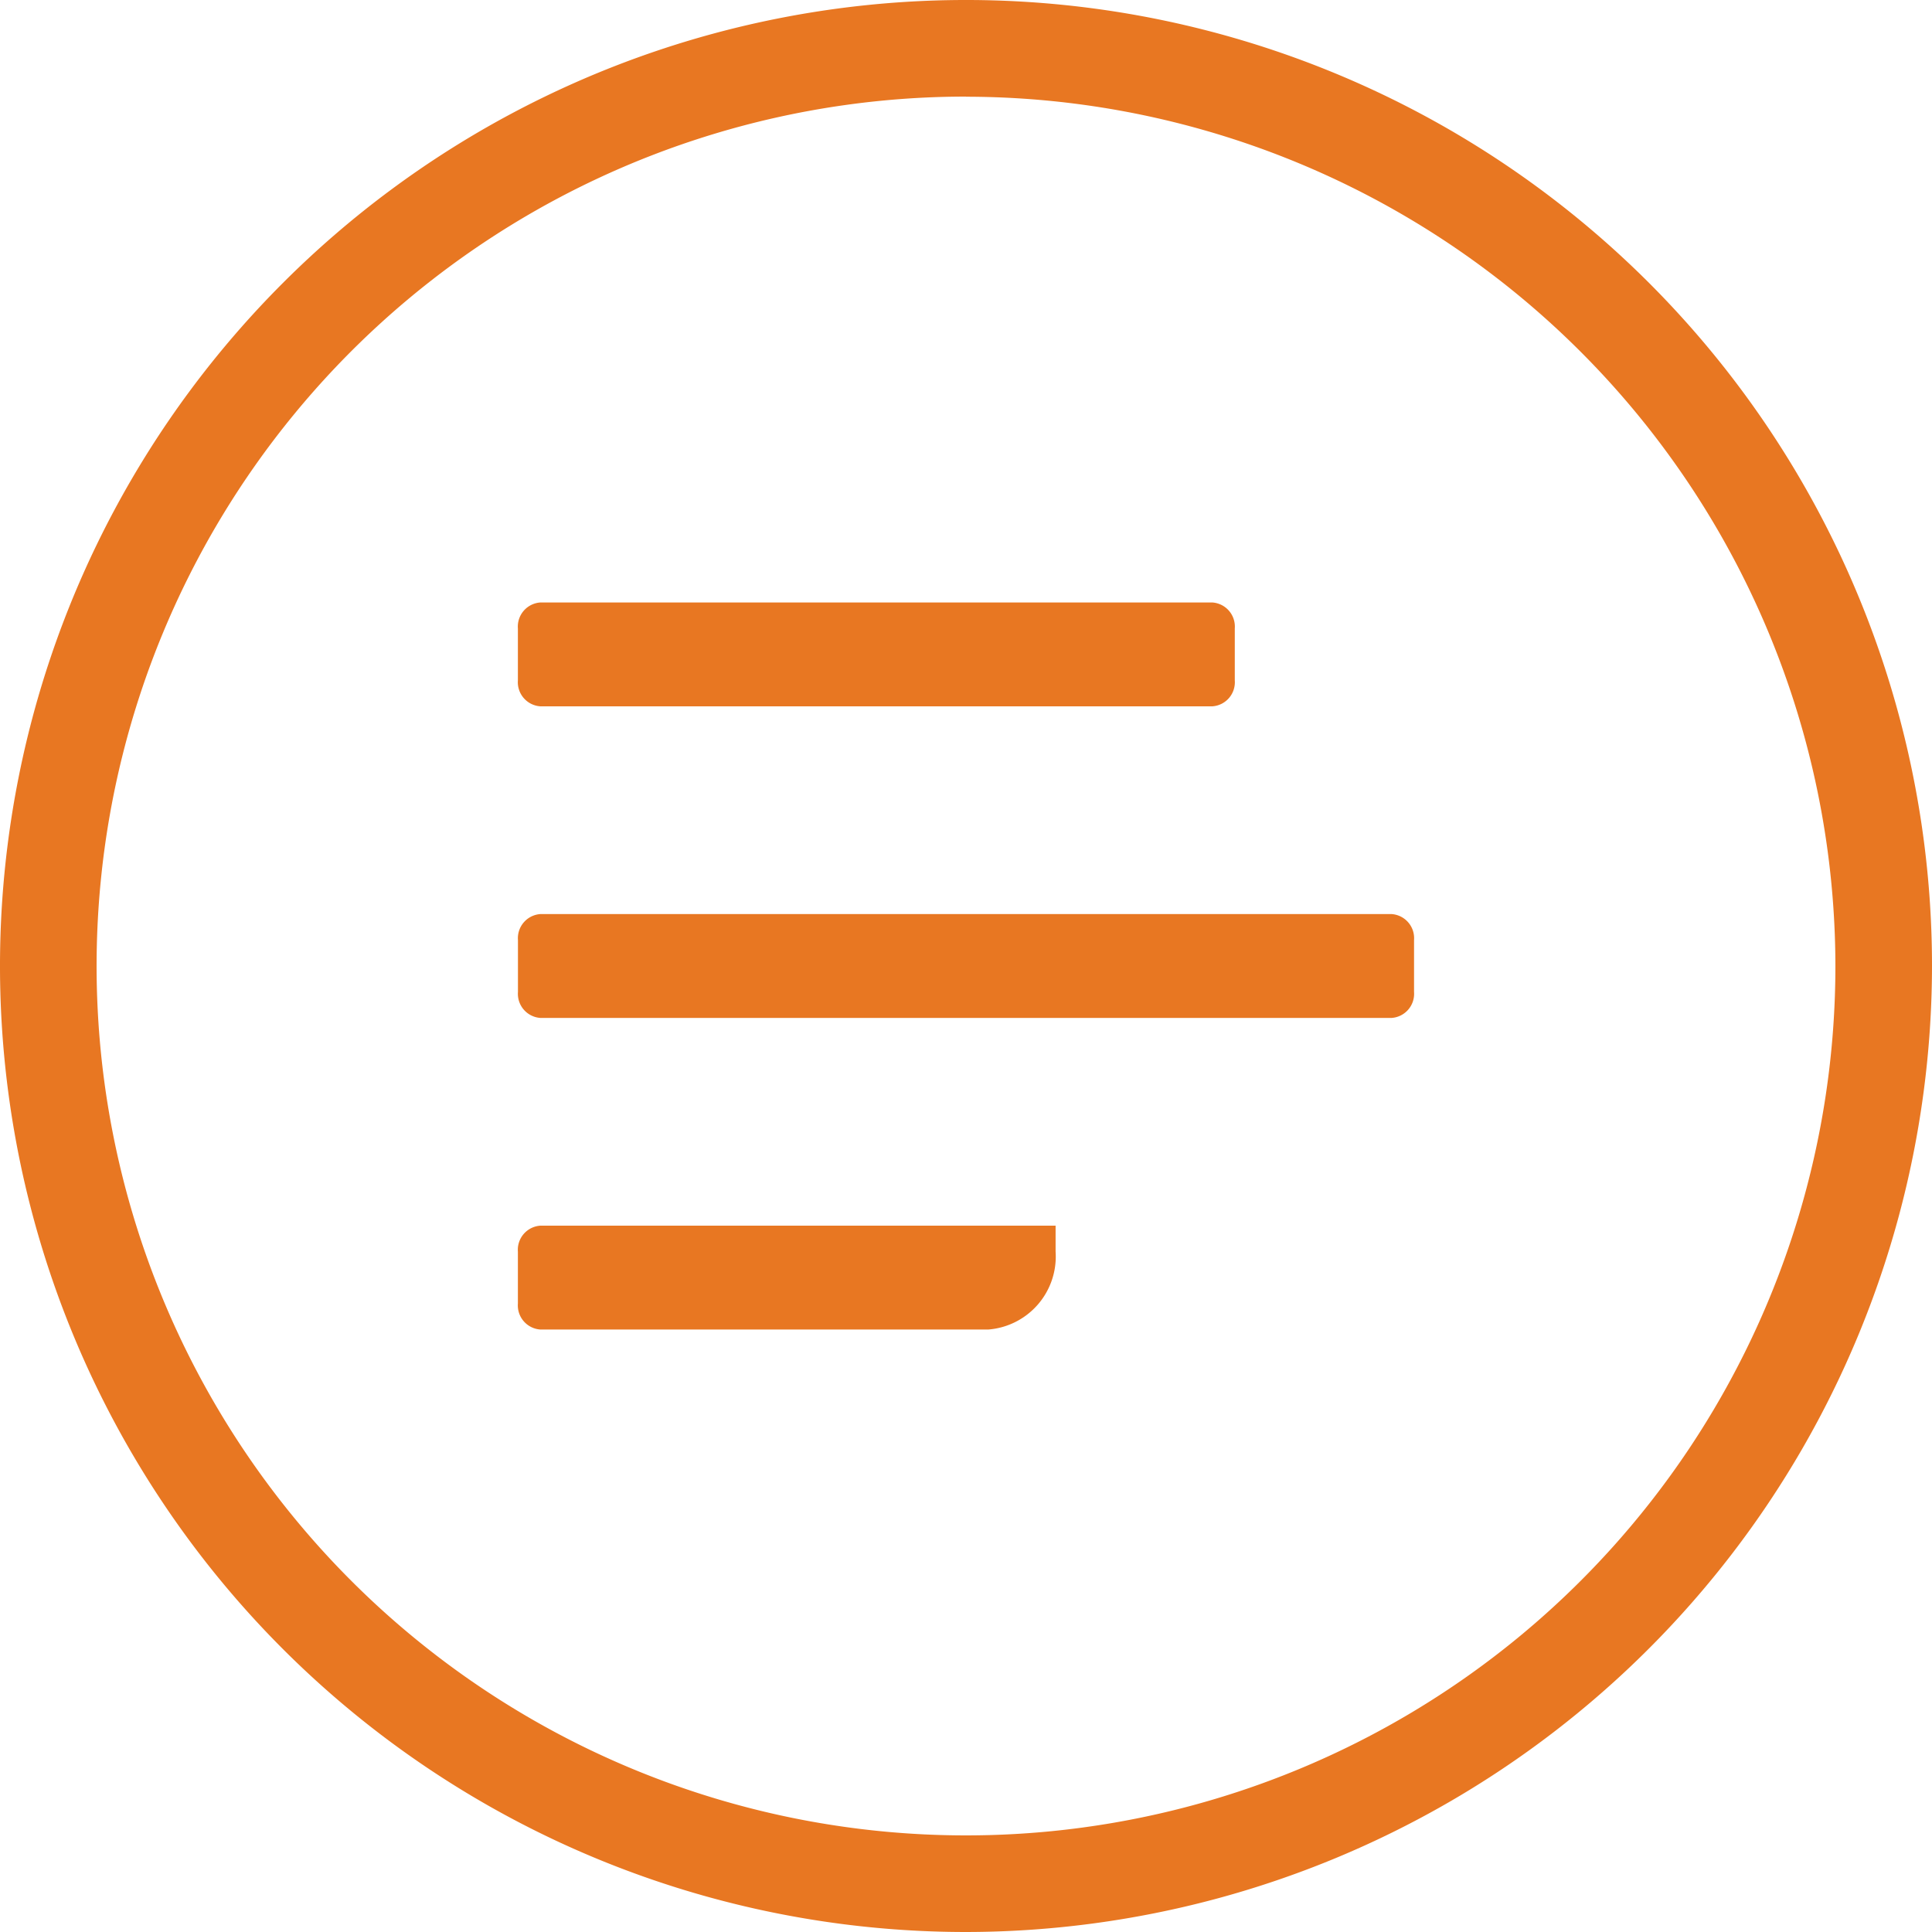
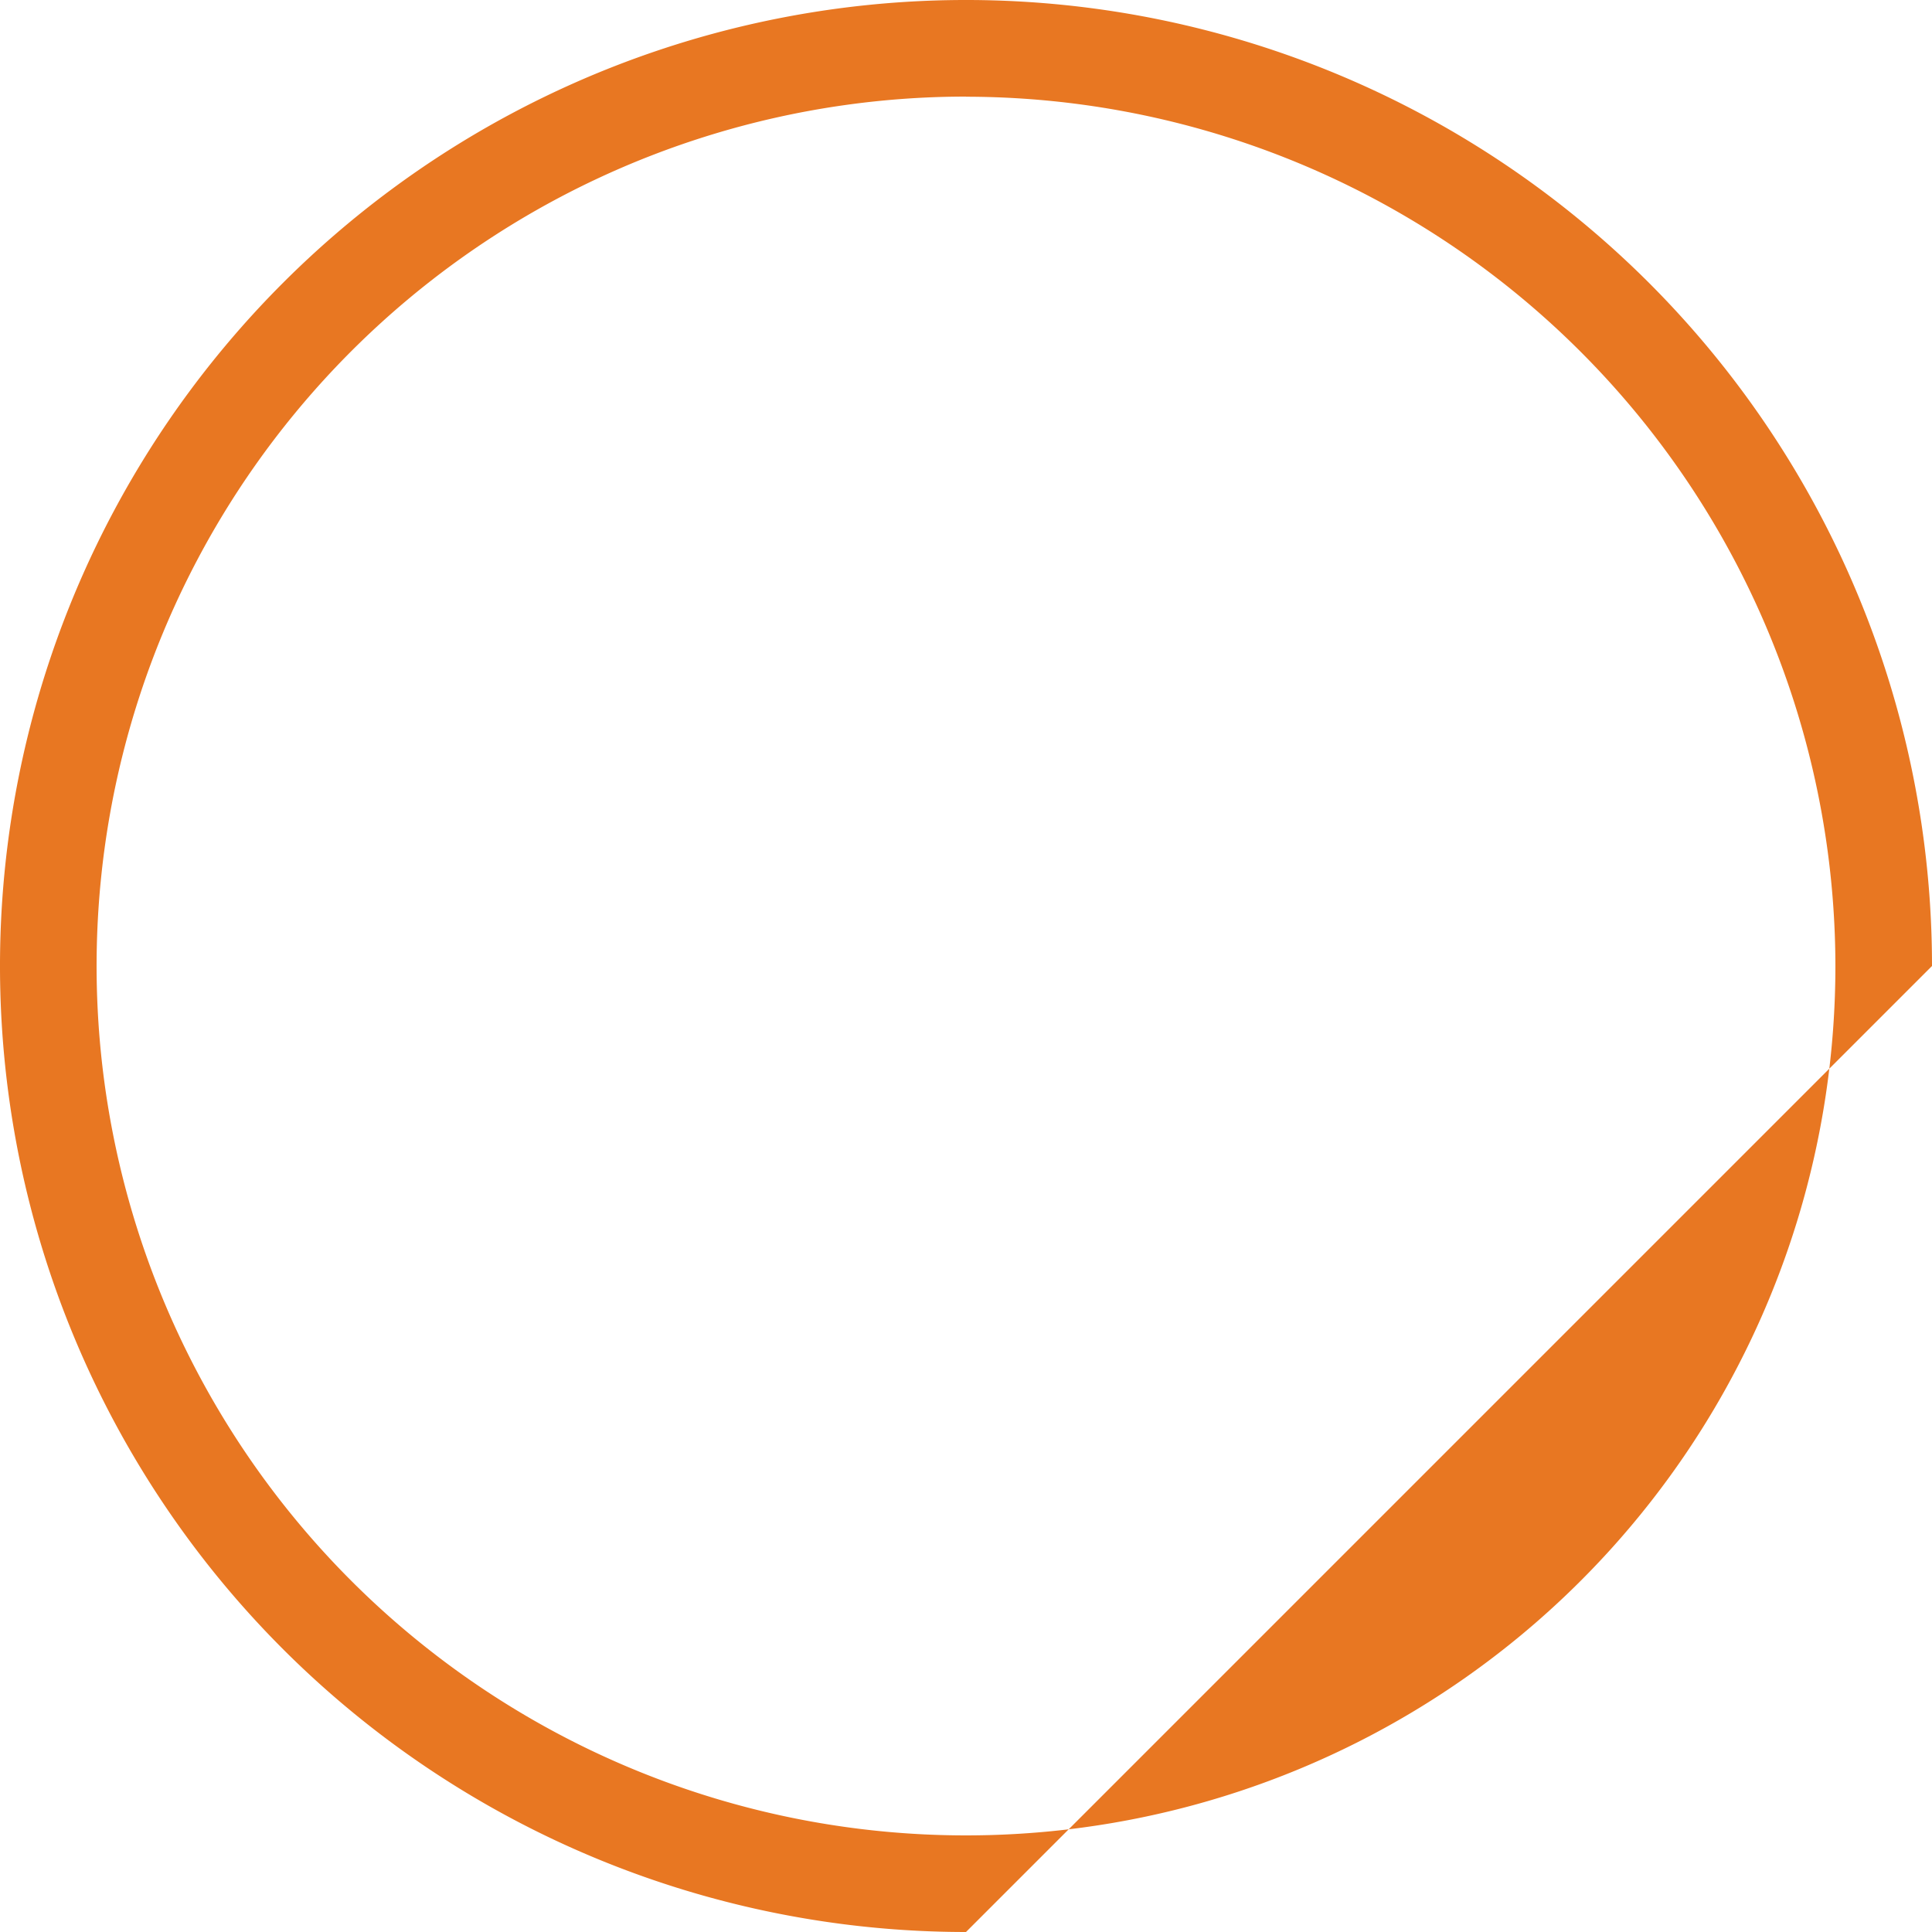
<svg xmlns="http://www.w3.org/2000/svg" width="32" height="32" viewBox="0 0 32 32">
  <g id="グループ_10844" data-name="グループ 10844" transform="translate(-301.262 -252.672)">
-     <path id="パス_10013" data-name="パス 10013" d="M321.207,279.907v-.86a.4.4,0,0,1,.371-.43h11.132a.4.4,0,0,1,.371.43v.86a.4.4,0,0,1-.371.43H321.578A.4.4,0,0,1,321.207,279.907Zm14.472,3.871h-14.1a.4.4,0,0,0-.371.43v.86a.4.4,0,0,0,.371.43h14.1a.4.4,0,0,0,.371-.43v-.86A.4.4,0,0,0,335.679,283.778Zm-14.472,5.591v.86a.4.4,0,0,0,.371.43H329a1.212,1.212,0,0,0,1.113-1.29v-.43h-8.535A.4.4,0,0,0,321.207,289.37Z" transform="translate(-11.367 -15.966)" fill="#e87722" />
    <g id="グループ_10523" data-name="グループ 10523" transform="translate(301.262 252.672)">
-       <path id="パス_10512" data-name="パス 10512" d="M317.262,284.672a16,16,0,1,1,16-16A16.018,16.018,0,0,1,317.262,284.672Zm0-30.4a14.4,14.4,0,1,0,14.4,14.4A14.414,14.414,0,0,0,317.262,254.274Z" transform="translate(-301.262 -252.672)" fill="#e87722" />
+       <path id="パス_10512" data-name="パス 10512" d="M317.262,284.672a16,16,0,1,1,16-16Zm0-30.4a14.4,14.4,0,1,0,14.4,14.4A14.414,14.414,0,0,0,317.262,254.274Z" transform="translate(-301.262 -252.672)" fill="#e87722" />
    </g>
  </g>
</svg>